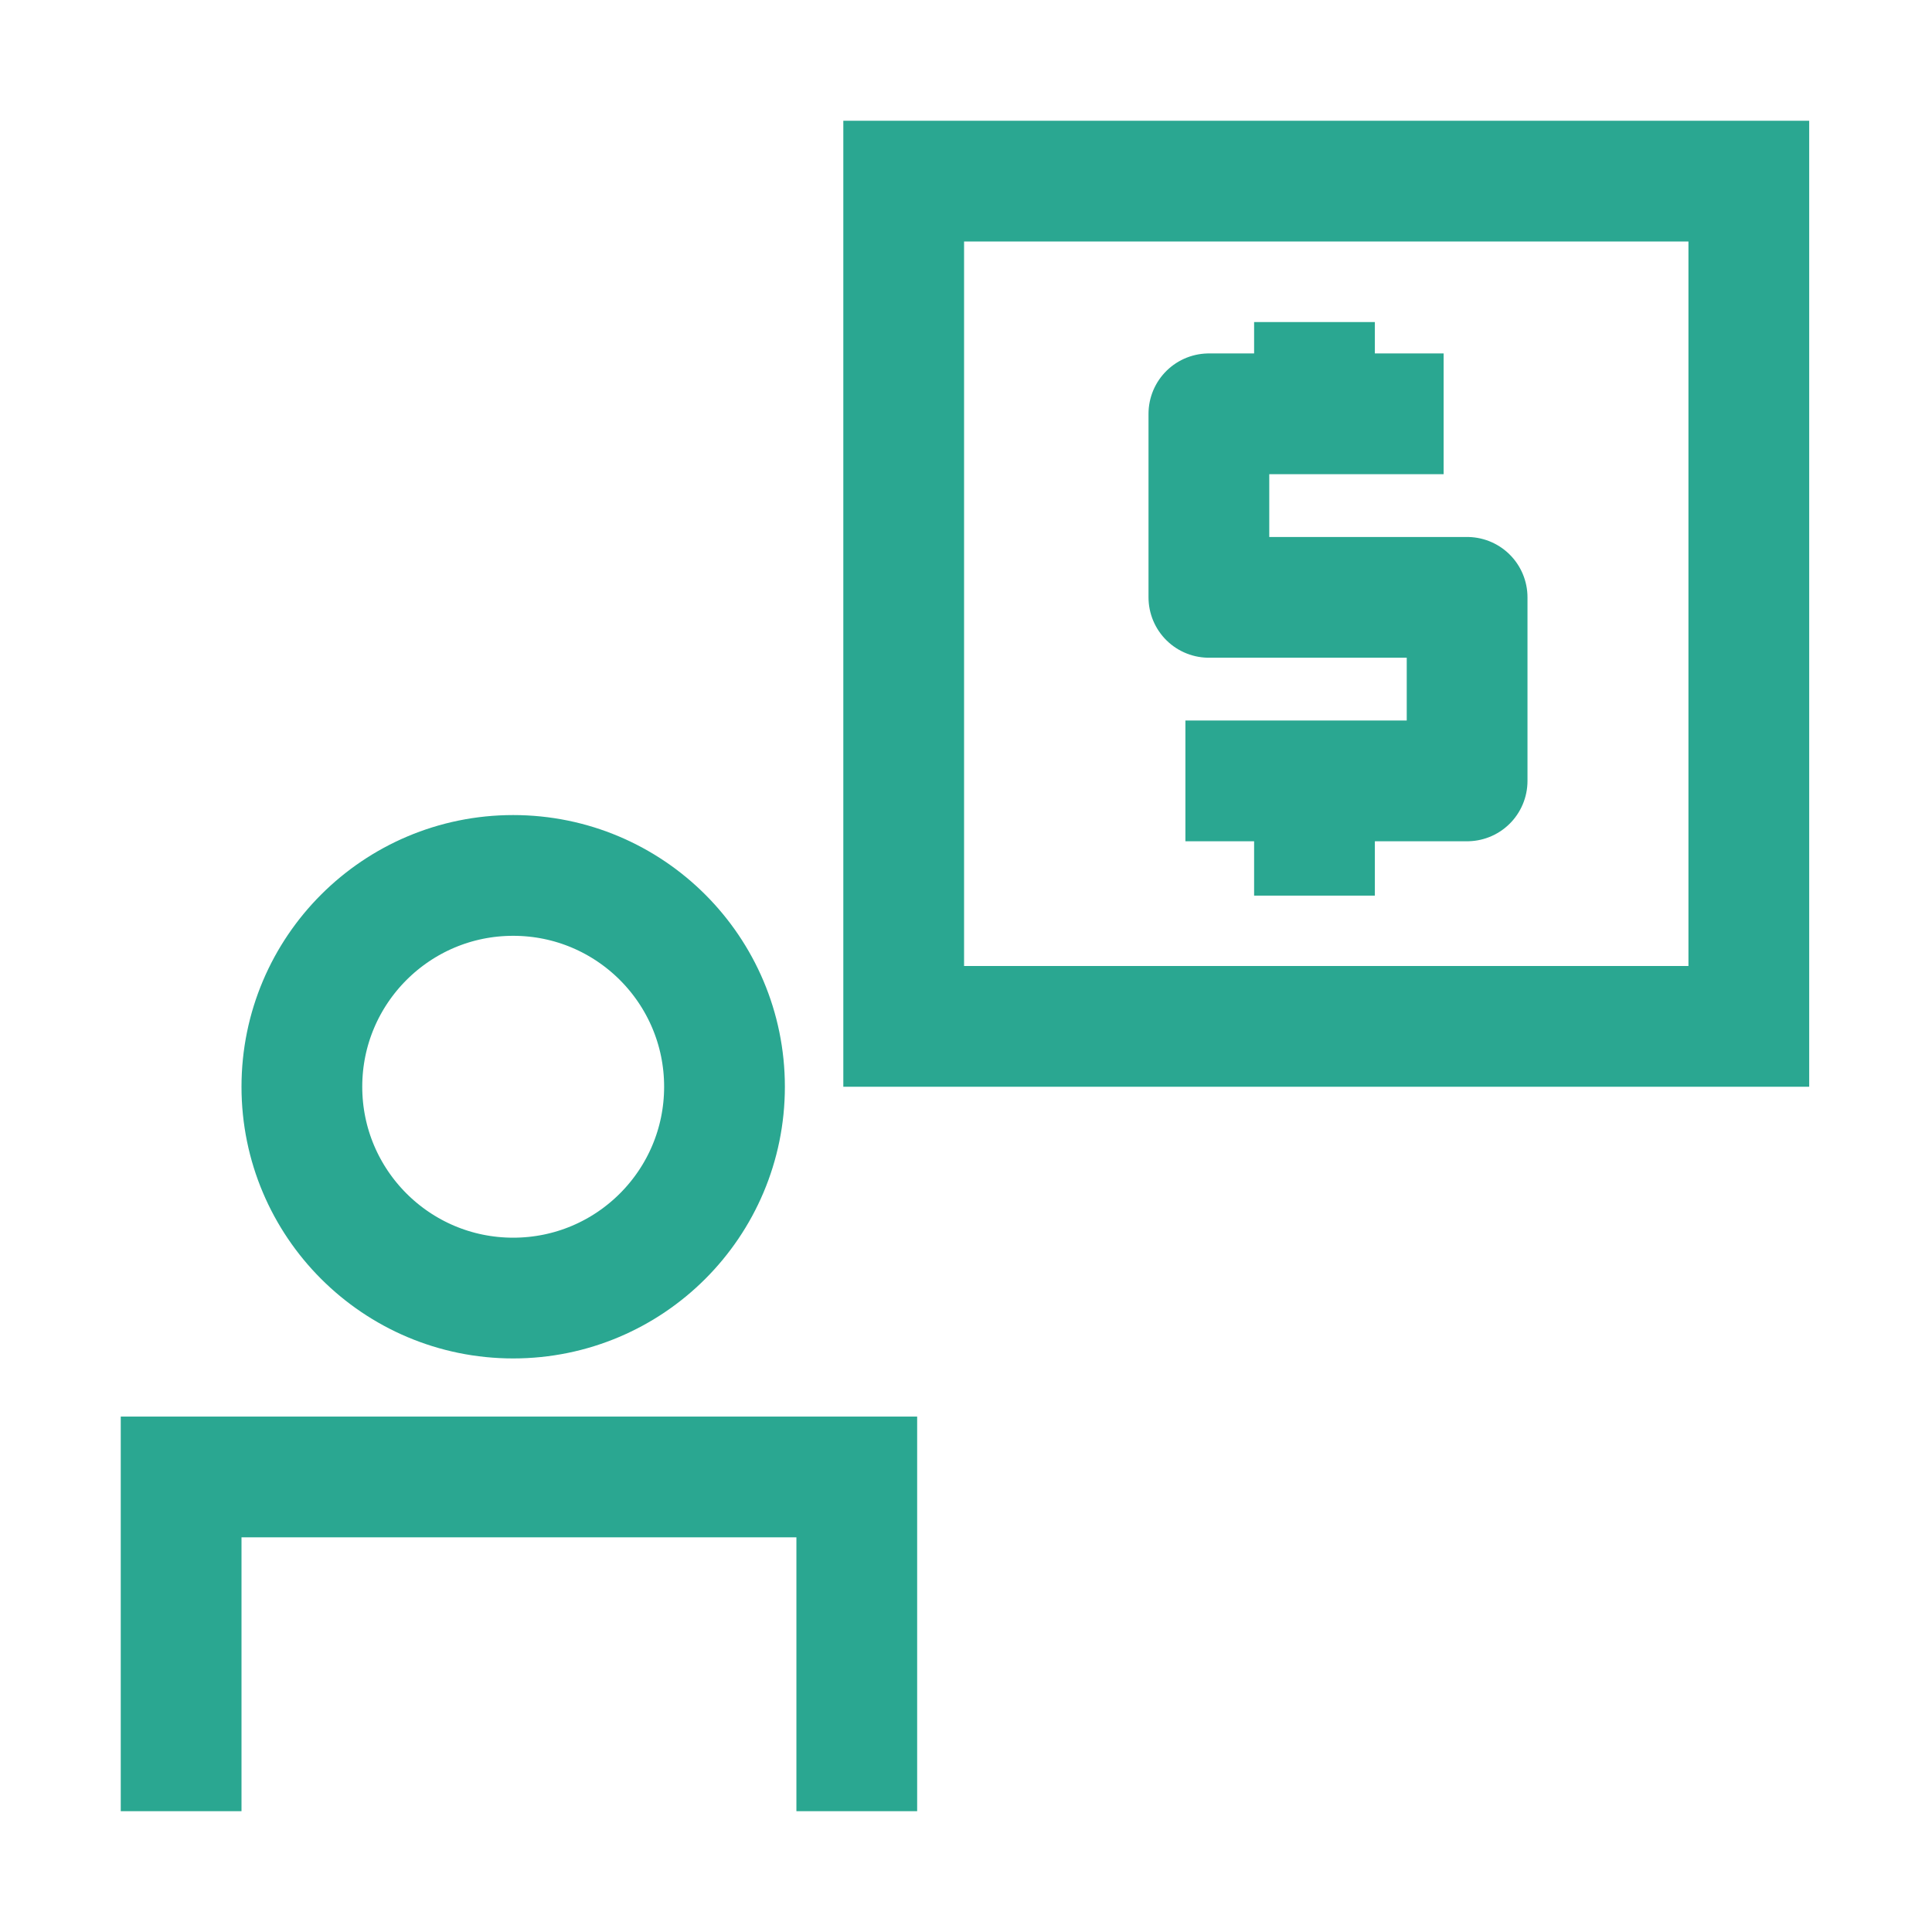
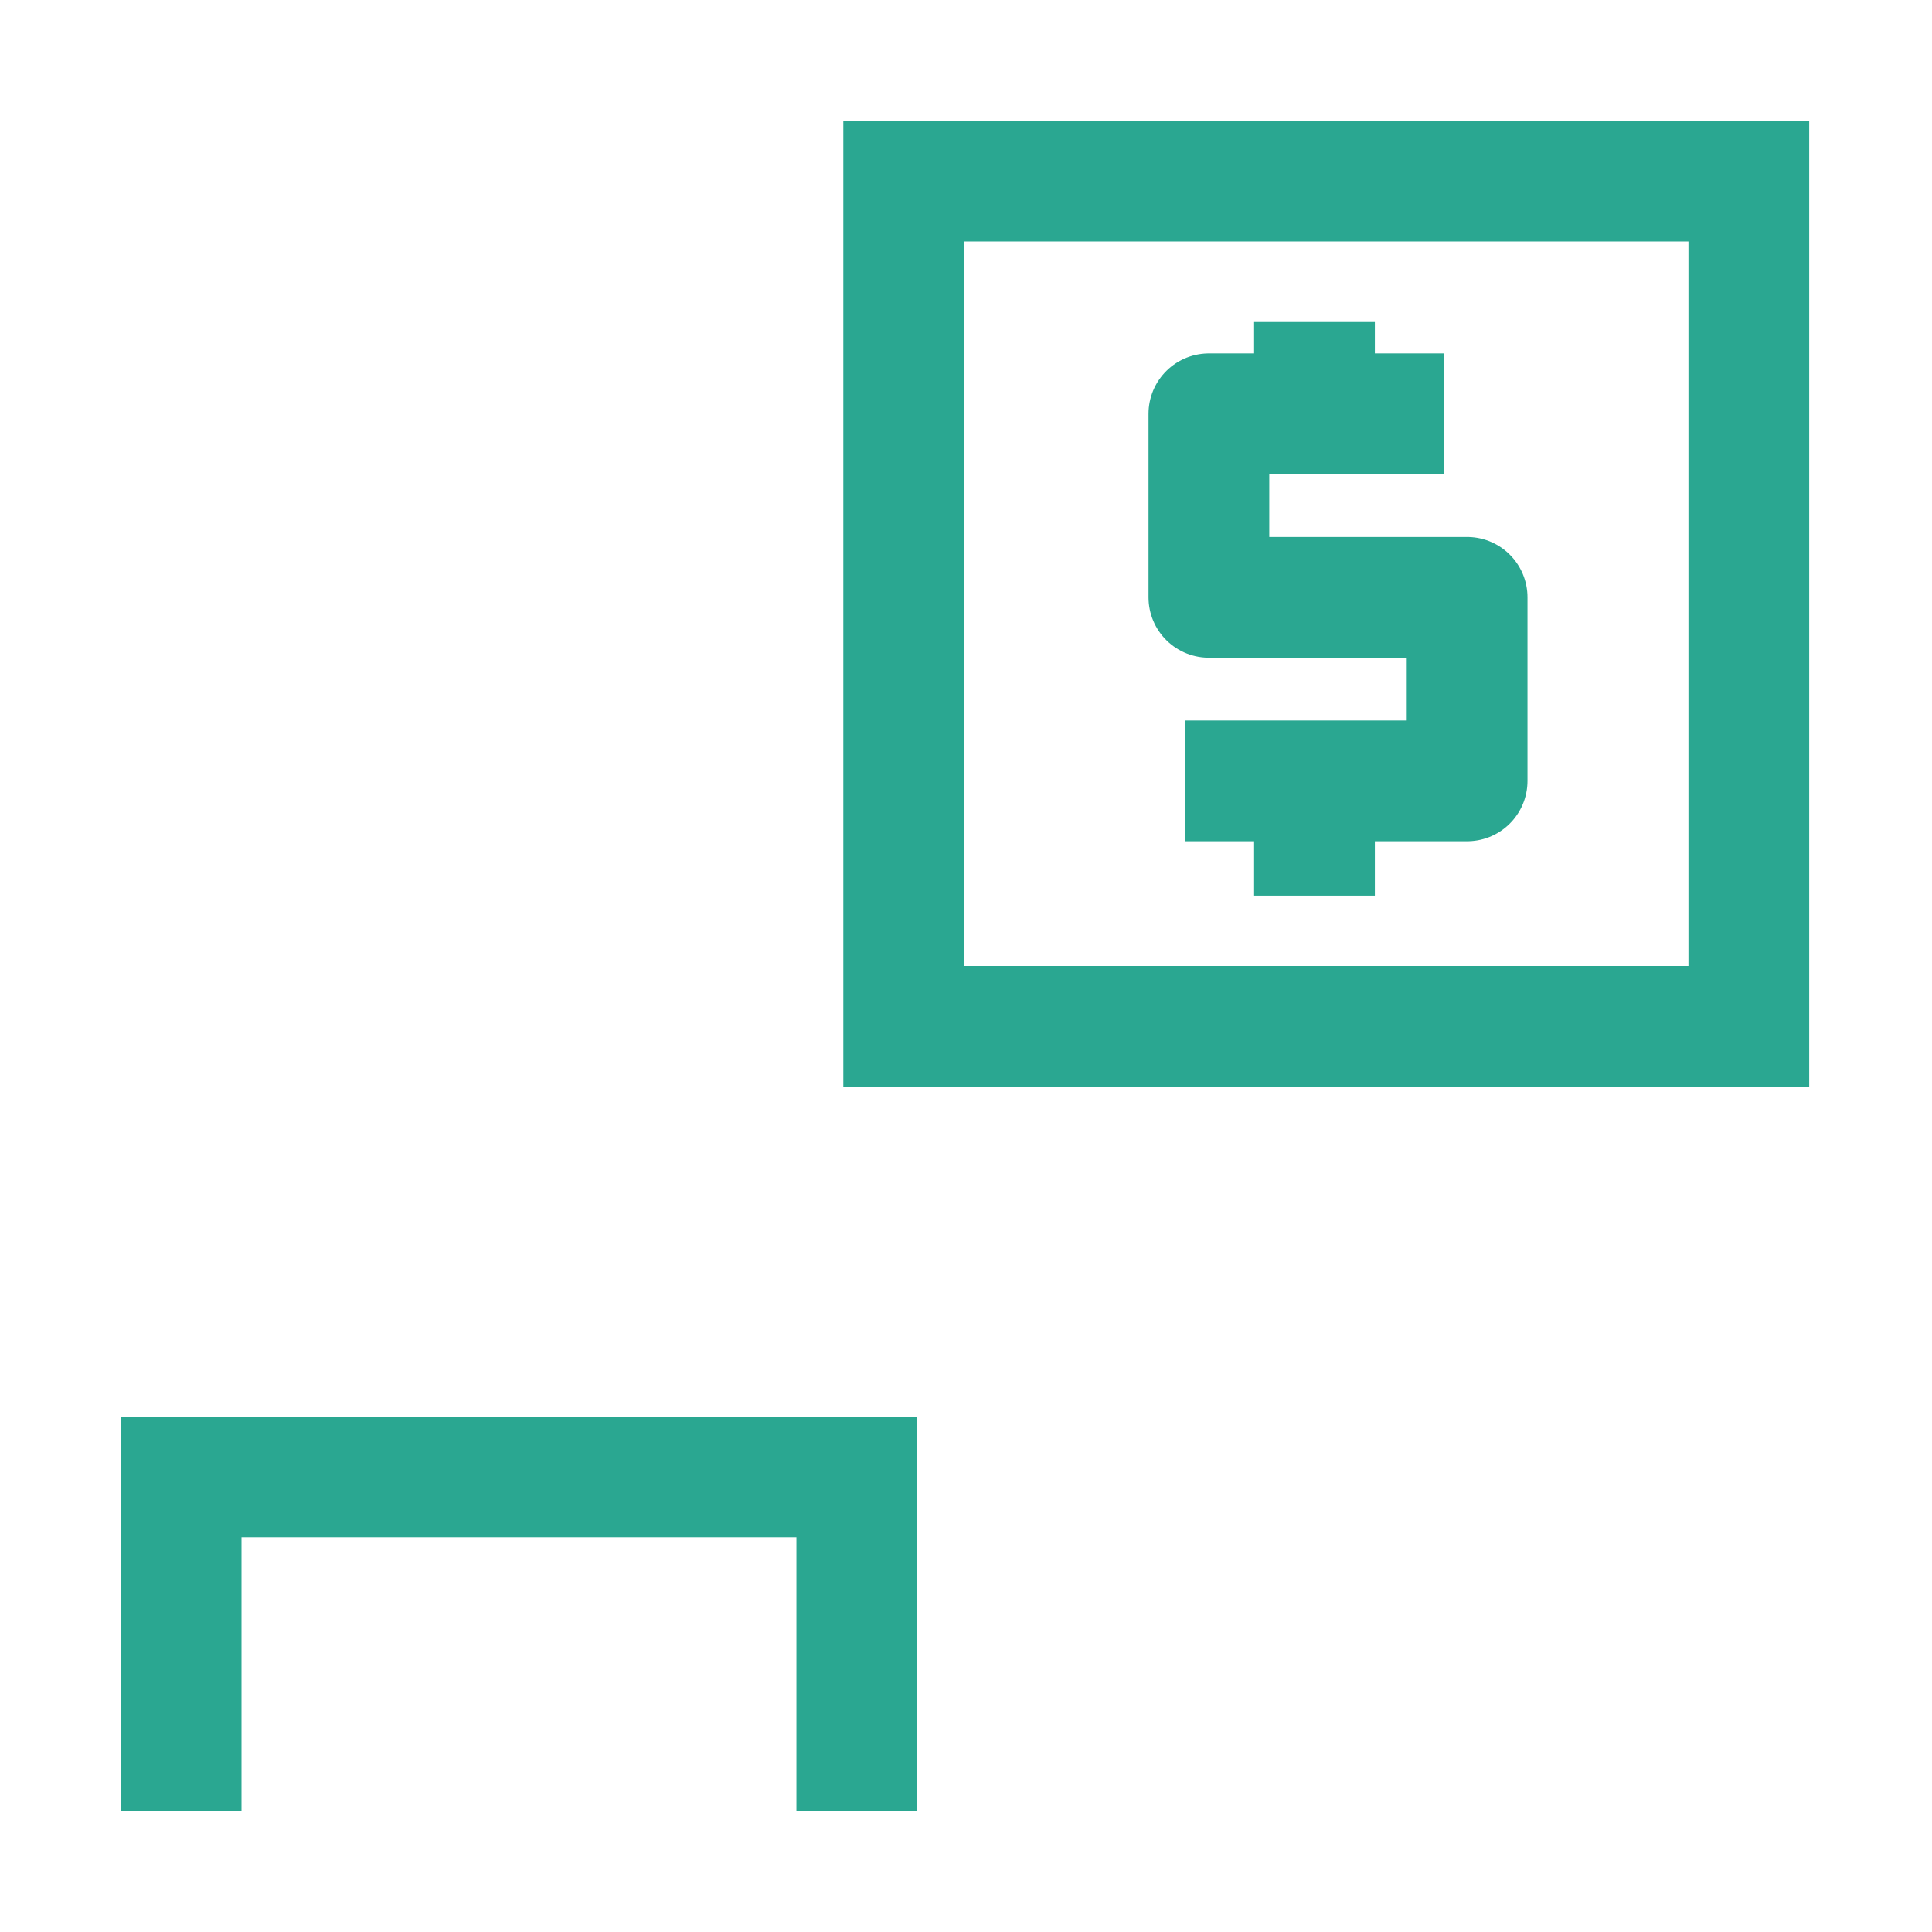
<svg xmlns="http://www.w3.org/2000/svg" width="32" height="32" viewBox="0 0 32 32" fill="none">
-   <circle cx="8.5" cy="18" r="3.5" stroke="#2AA791" stroke-width="2" />
  <path d="M3 29.999V24.463H14.191V29.999" stroke="#2AA791" stroke-width="2" />
  <path d="M23.911 6.854H21.772M19.634 12.934H21.772M21.772 5.334V6.854M21.772 6.854H20.023V9.894H24.3V12.934H21.772M21.772 12.934V14.834" stroke="#2AA791" stroke-width="2" stroke-linejoin="round" />
  <rect x="14.968" y="3" width="13.998" height="14" stroke="#2AA791" stroke-width="2" />
</svg>